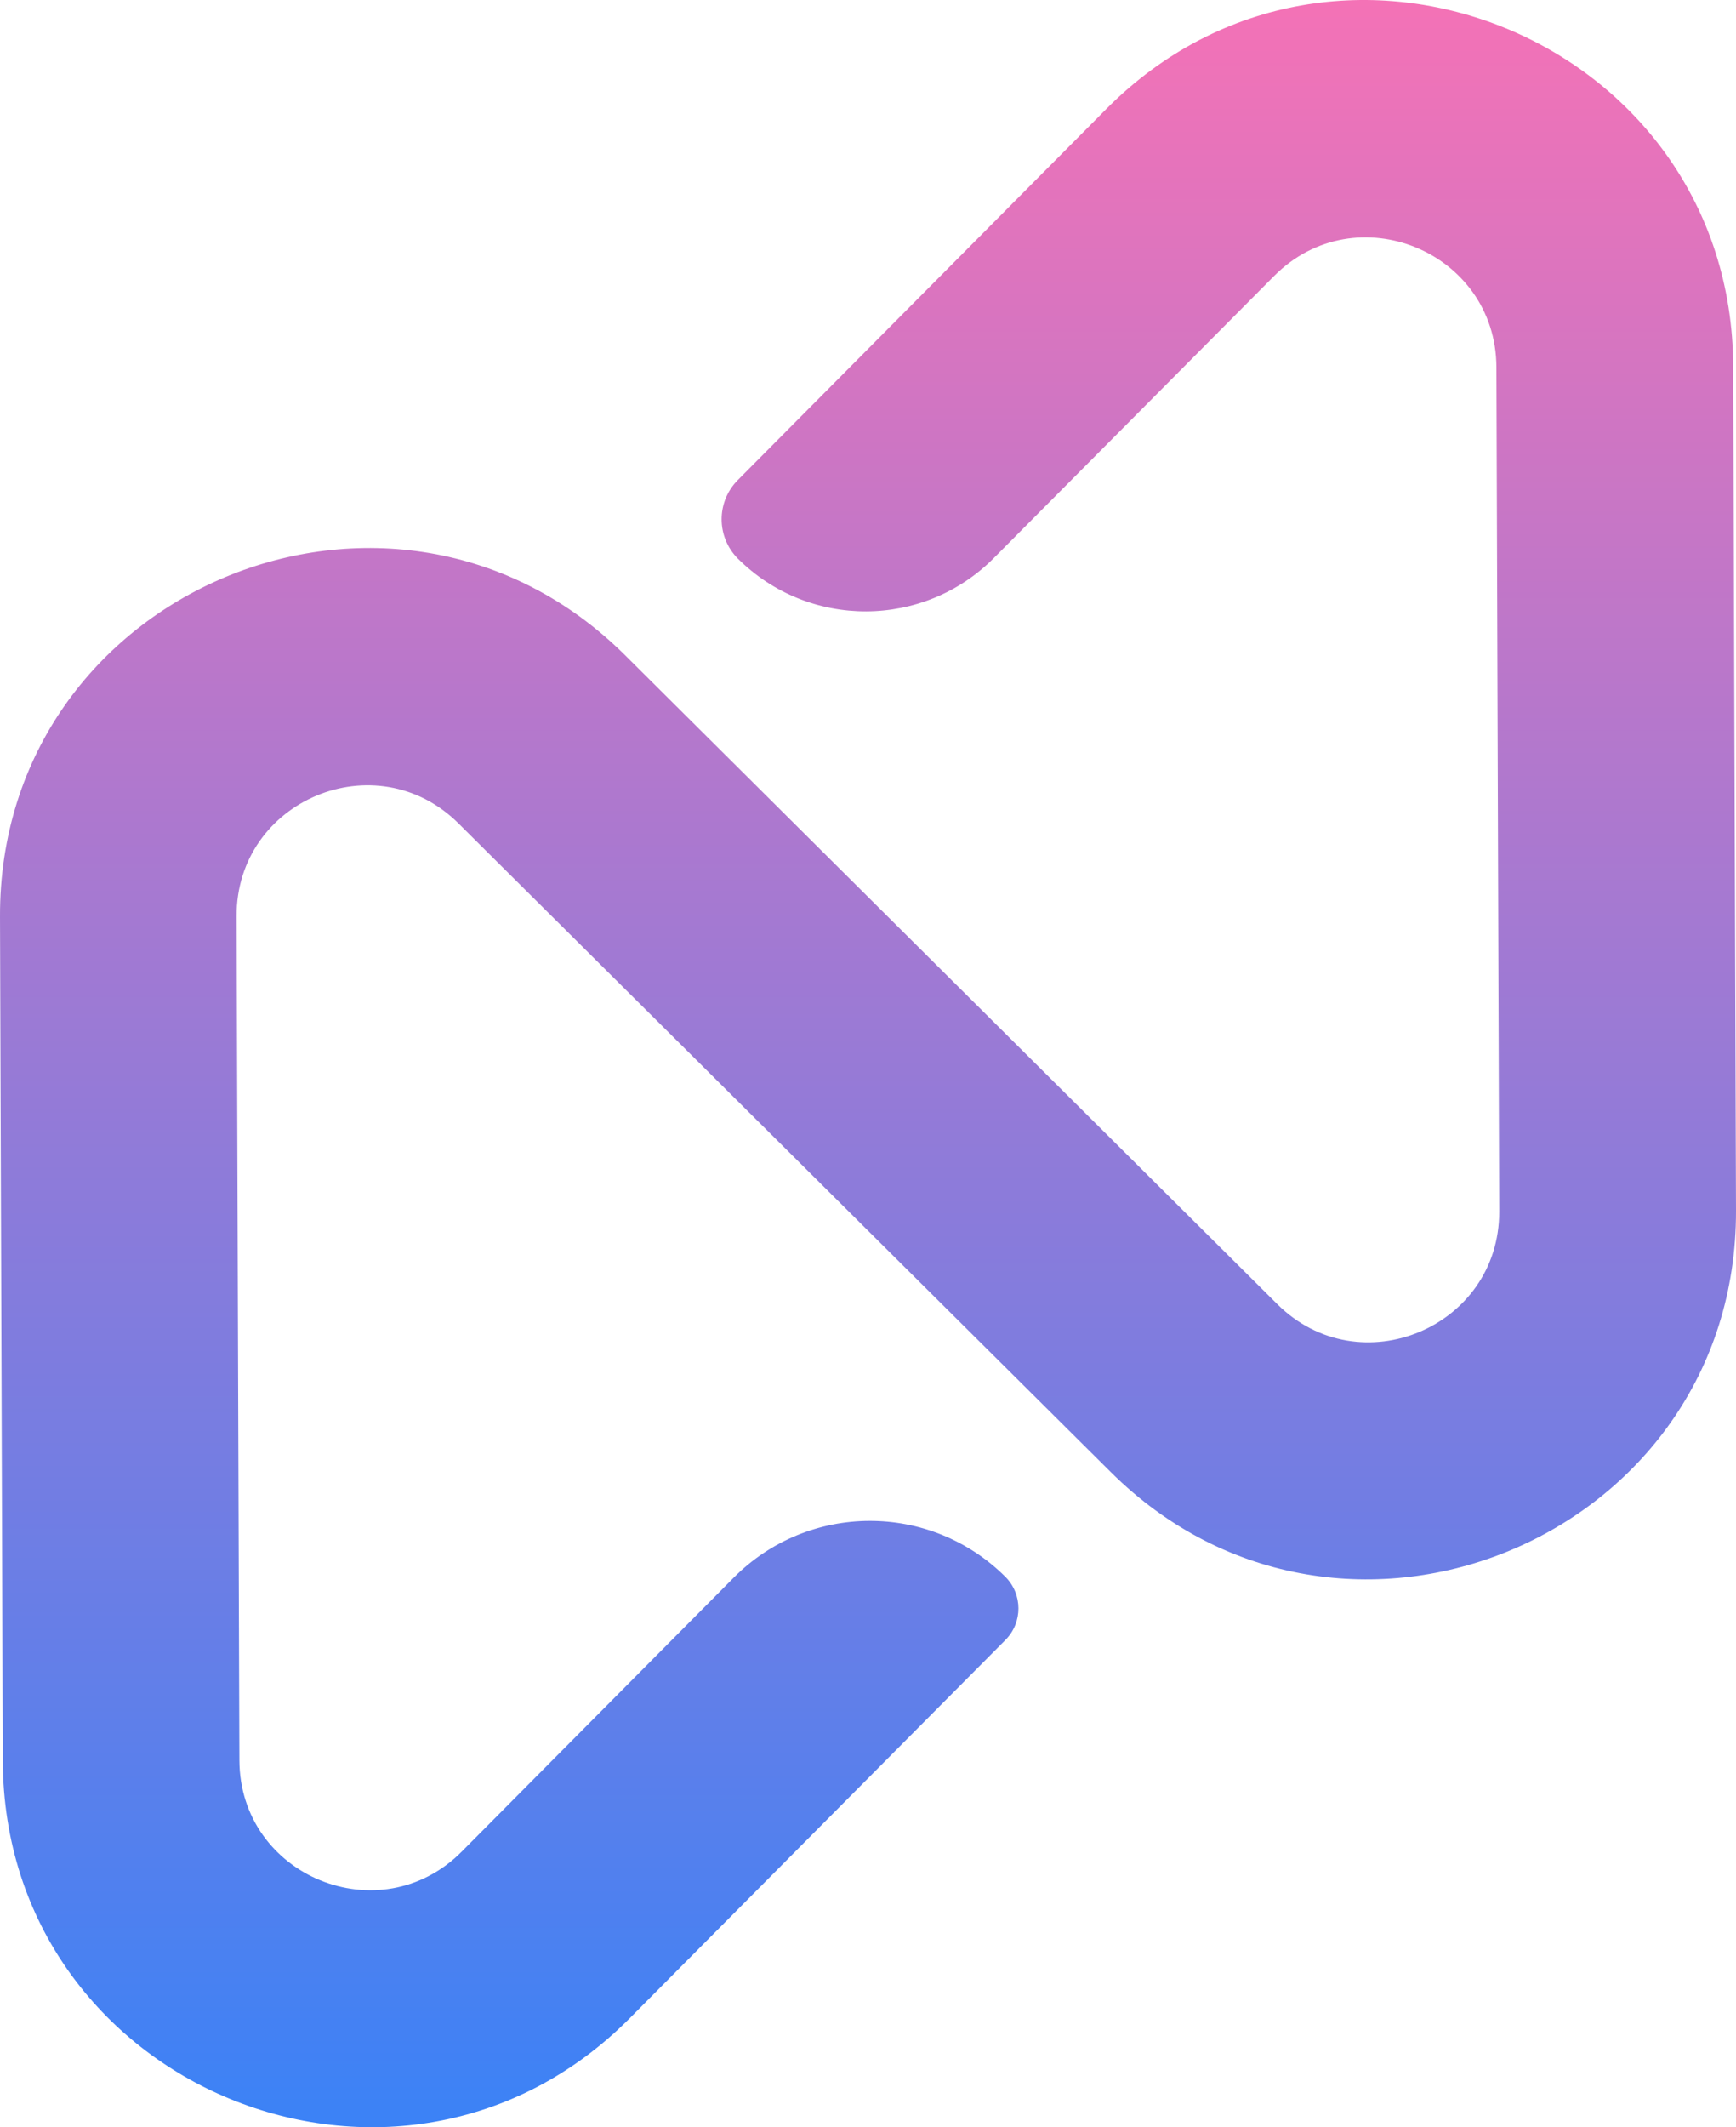
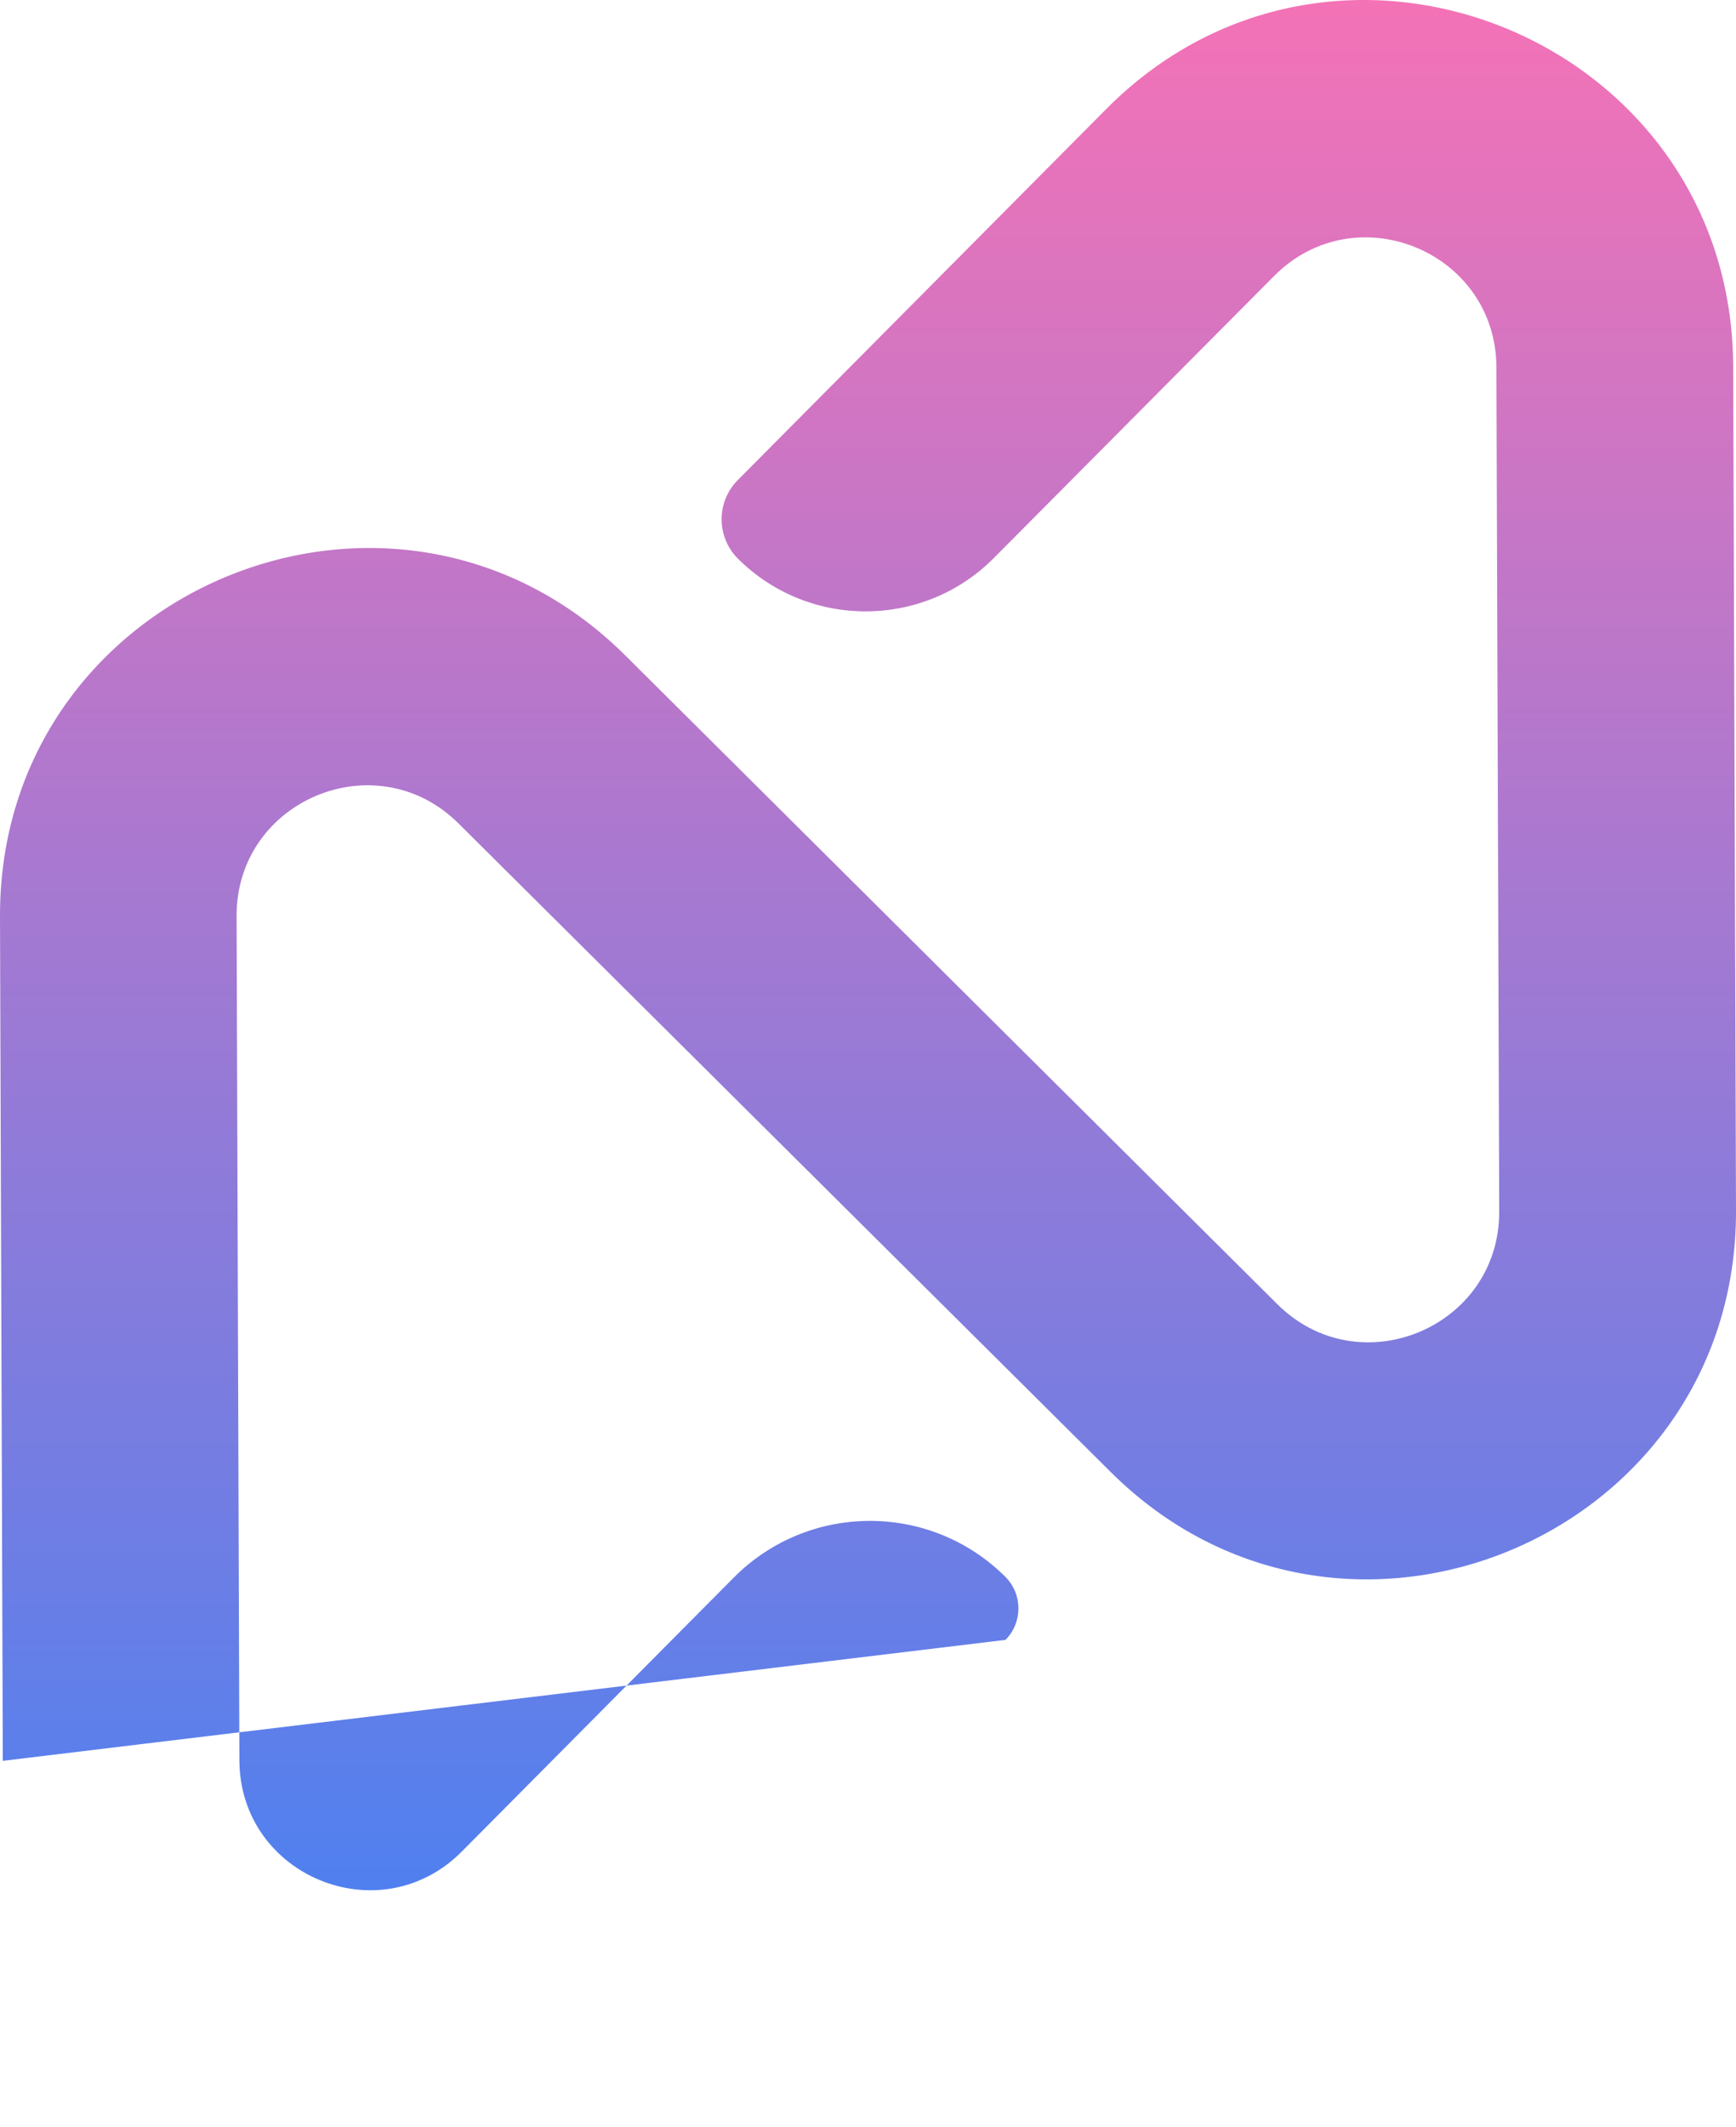
<svg xmlns="http://www.w3.org/2000/svg" width="1149" height="1407" viewBox="0 0 1149 1407" fill="none">
-   <path fill-rule="evenodd" clip-rule="evenodd" d="M1147.14 242.358C1146.4 26.171 884.589 -81.244 732.199 72.1L488.299 317.549C473.973 331.994 474.097 355.206 488.423 369.527C535.35 416.197 611.302 415.95 657.853 369.034L843.228 182.601C897.314 128.152 990.183 166.303 990.427 242.975L992.282 801.283C992.527 877.956 899.904 916.729 845.445 862.644L413.832 433.483C260.452 281.126 -0.74 390.146 0.002 606.332L1.854 1164.65C2.594 1380.83 264.404 1488.24 416.795 1334.9L665.516 1084.64C676.994 1073.04 676.877 1054.39 665.388 1042.9C615.618 993.401 535.104 993.646 485.582 1043.52L305.651 1224.64C251.56 1279.1 158.692 1240.94 158.445 1164.27L156.592 605.959C156.345 529.291 248.966 490.523 303.428 544.601L735.162 973.647C888.543 1126 1149.62 1016.85 1149 800.665L1147.14 242.358Z" fill="url(#paint0_linear_2612_371)" />
+   <path fill-rule="evenodd" clip-rule="evenodd" d="M1147.14 242.358C1146.4 26.171 884.589 -81.244 732.199 72.1L488.299 317.549C473.973 331.994 474.097 355.206 488.423 369.527C535.35 416.197 611.302 415.95 657.853 369.034L843.228 182.601C897.314 128.152 990.183 166.303 990.427 242.975L992.282 801.283C992.527 877.956 899.904 916.729 845.445 862.644L413.832 433.483C260.452 281.126 -0.74 390.146 0.002 606.332L1.854 1164.65L665.516 1084.64C676.994 1073.04 676.877 1054.39 665.388 1042.9C615.618 993.401 535.104 993.646 485.582 1043.52L305.651 1224.64C251.56 1279.1 158.692 1240.94 158.445 1164.27L156.592 605.959C156.345 529.291 248.966 490.523 303.428 544.601L735.162 973.647C888.543 1126 1149.62 1016.85 1149 800.665L1147.14 242.358Z" fill="url(#paint0_linear_2612_371)" />
  <defs>
    <linearGradient id="paint0_linear_2612_371" x1="574.5" y1="0" x2="574.5" y2="1407" gradientUnits="userSpaceOnUse">
      <stop stop-color="#F472B6" />
      <stop offset="1" stop-color="#3B82F6" />
    </linearGradient>
  </defs>
</svg>